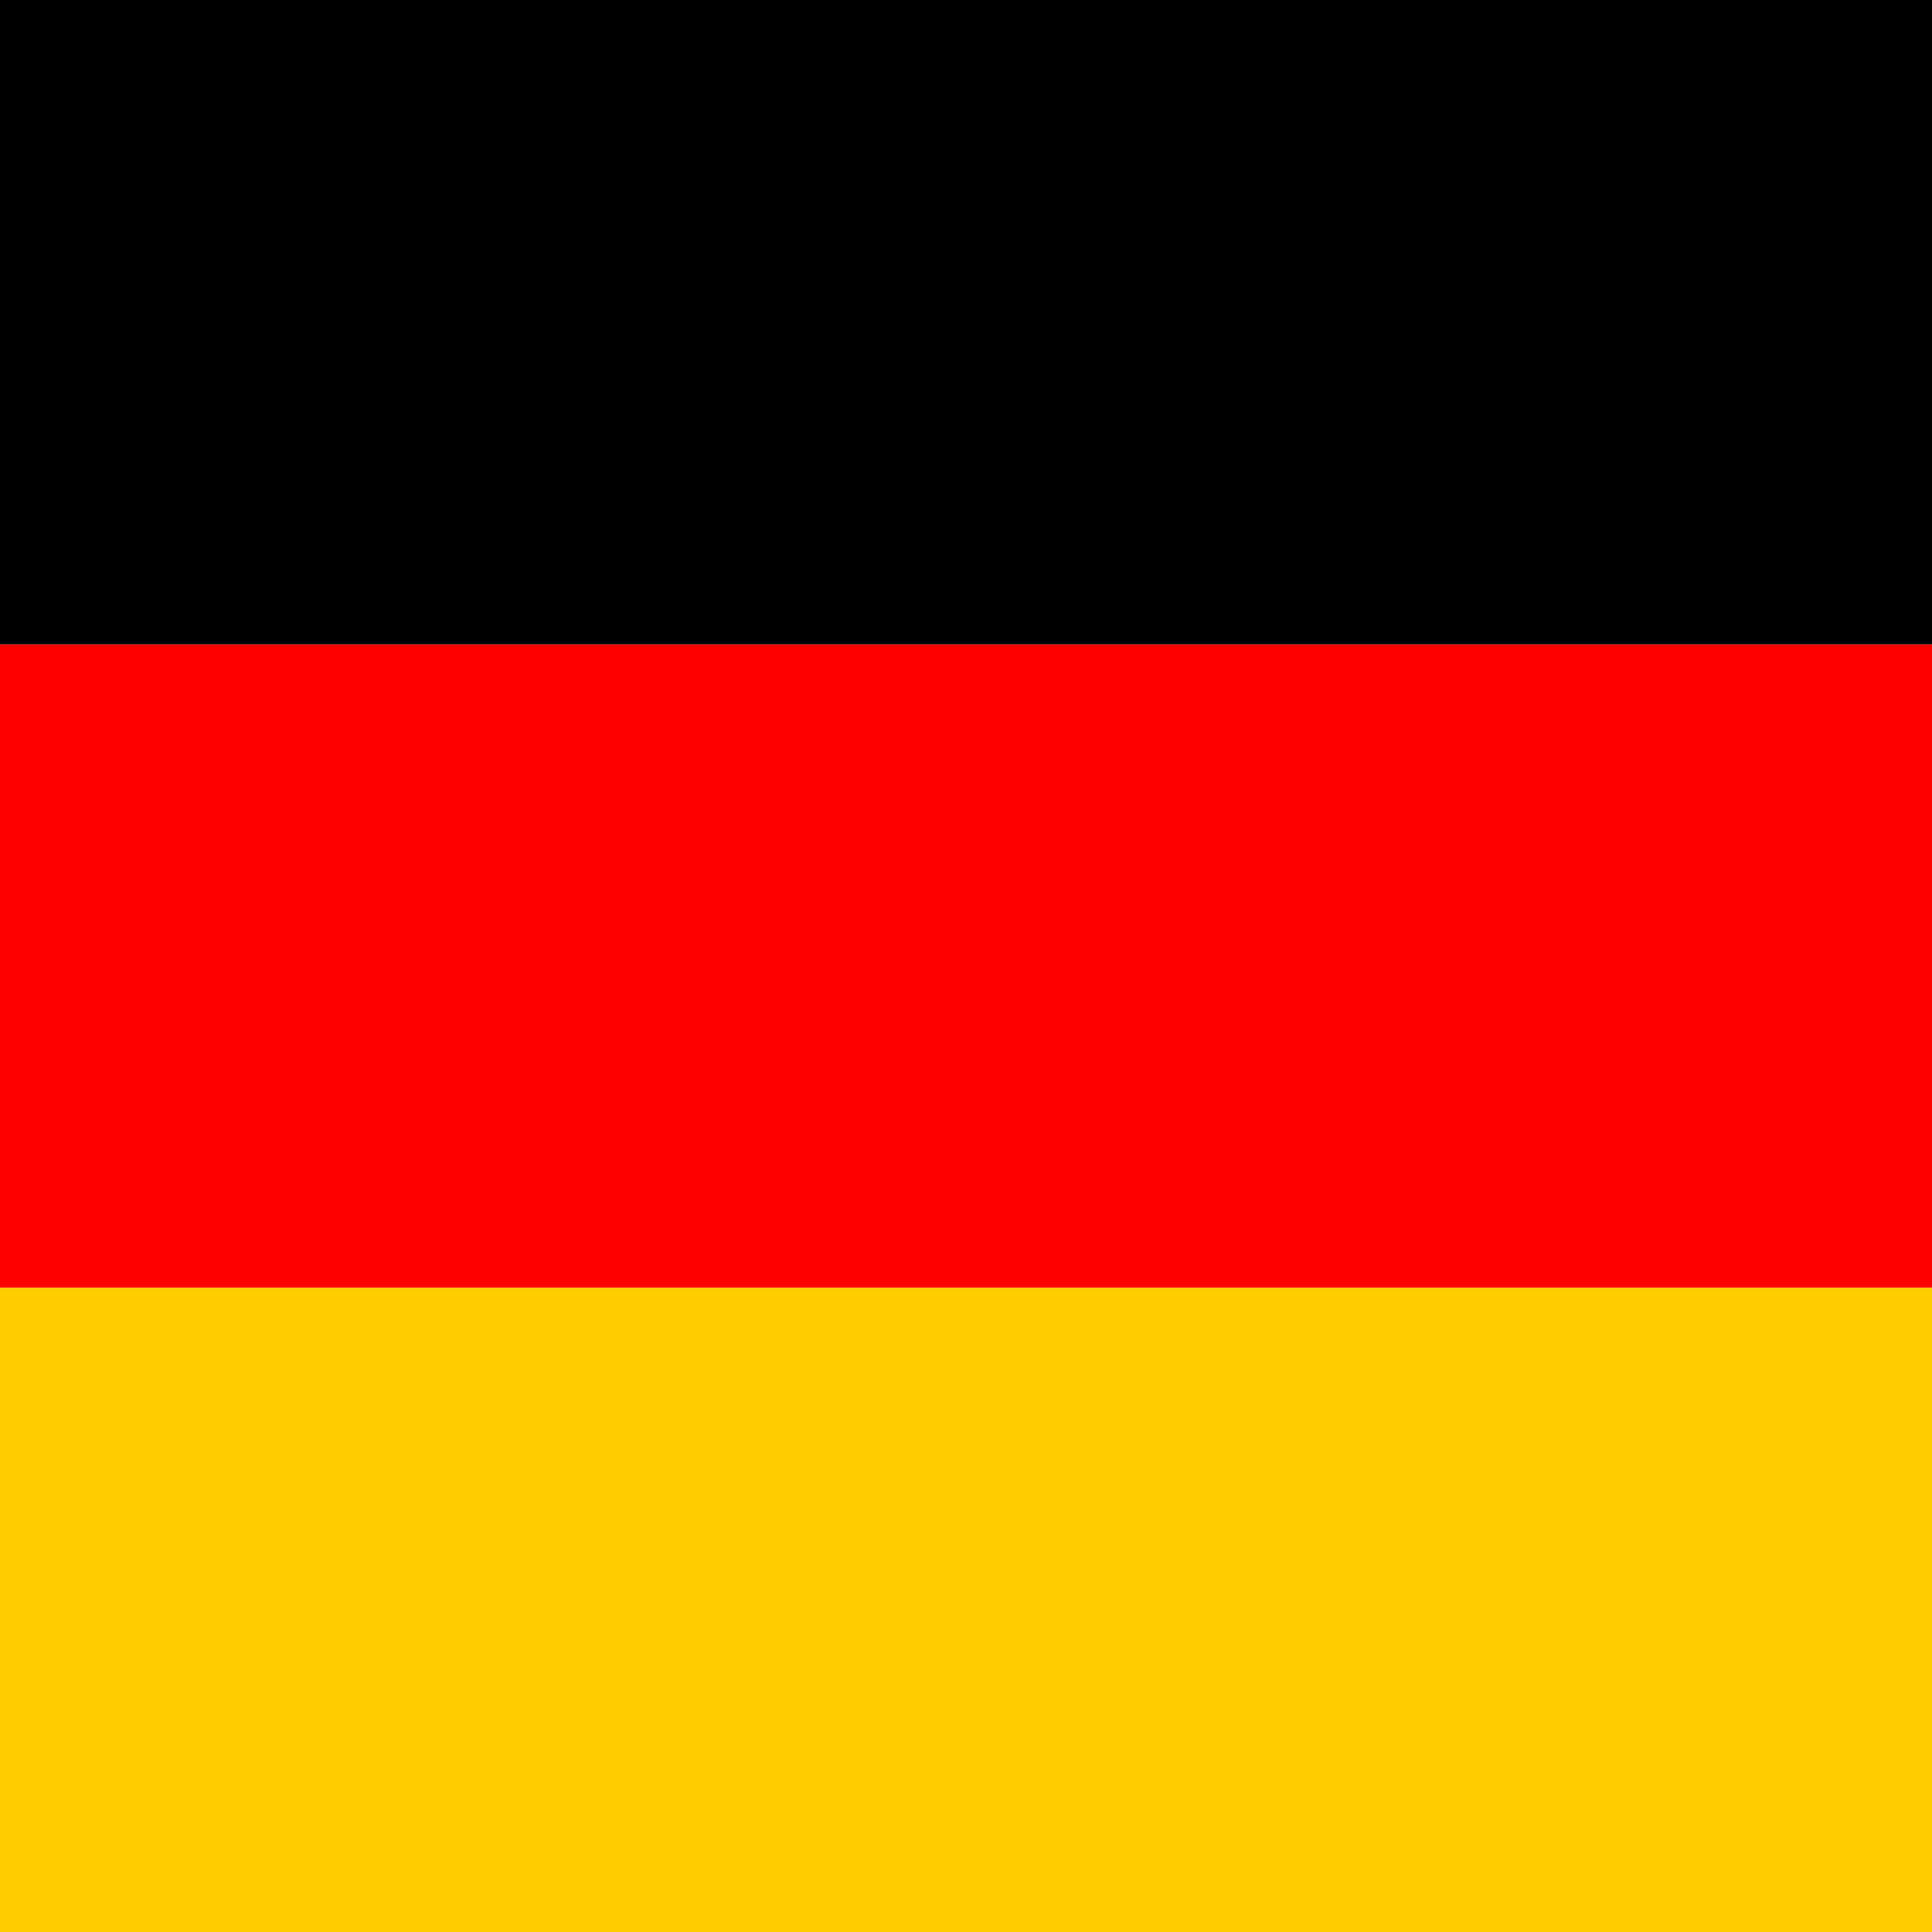
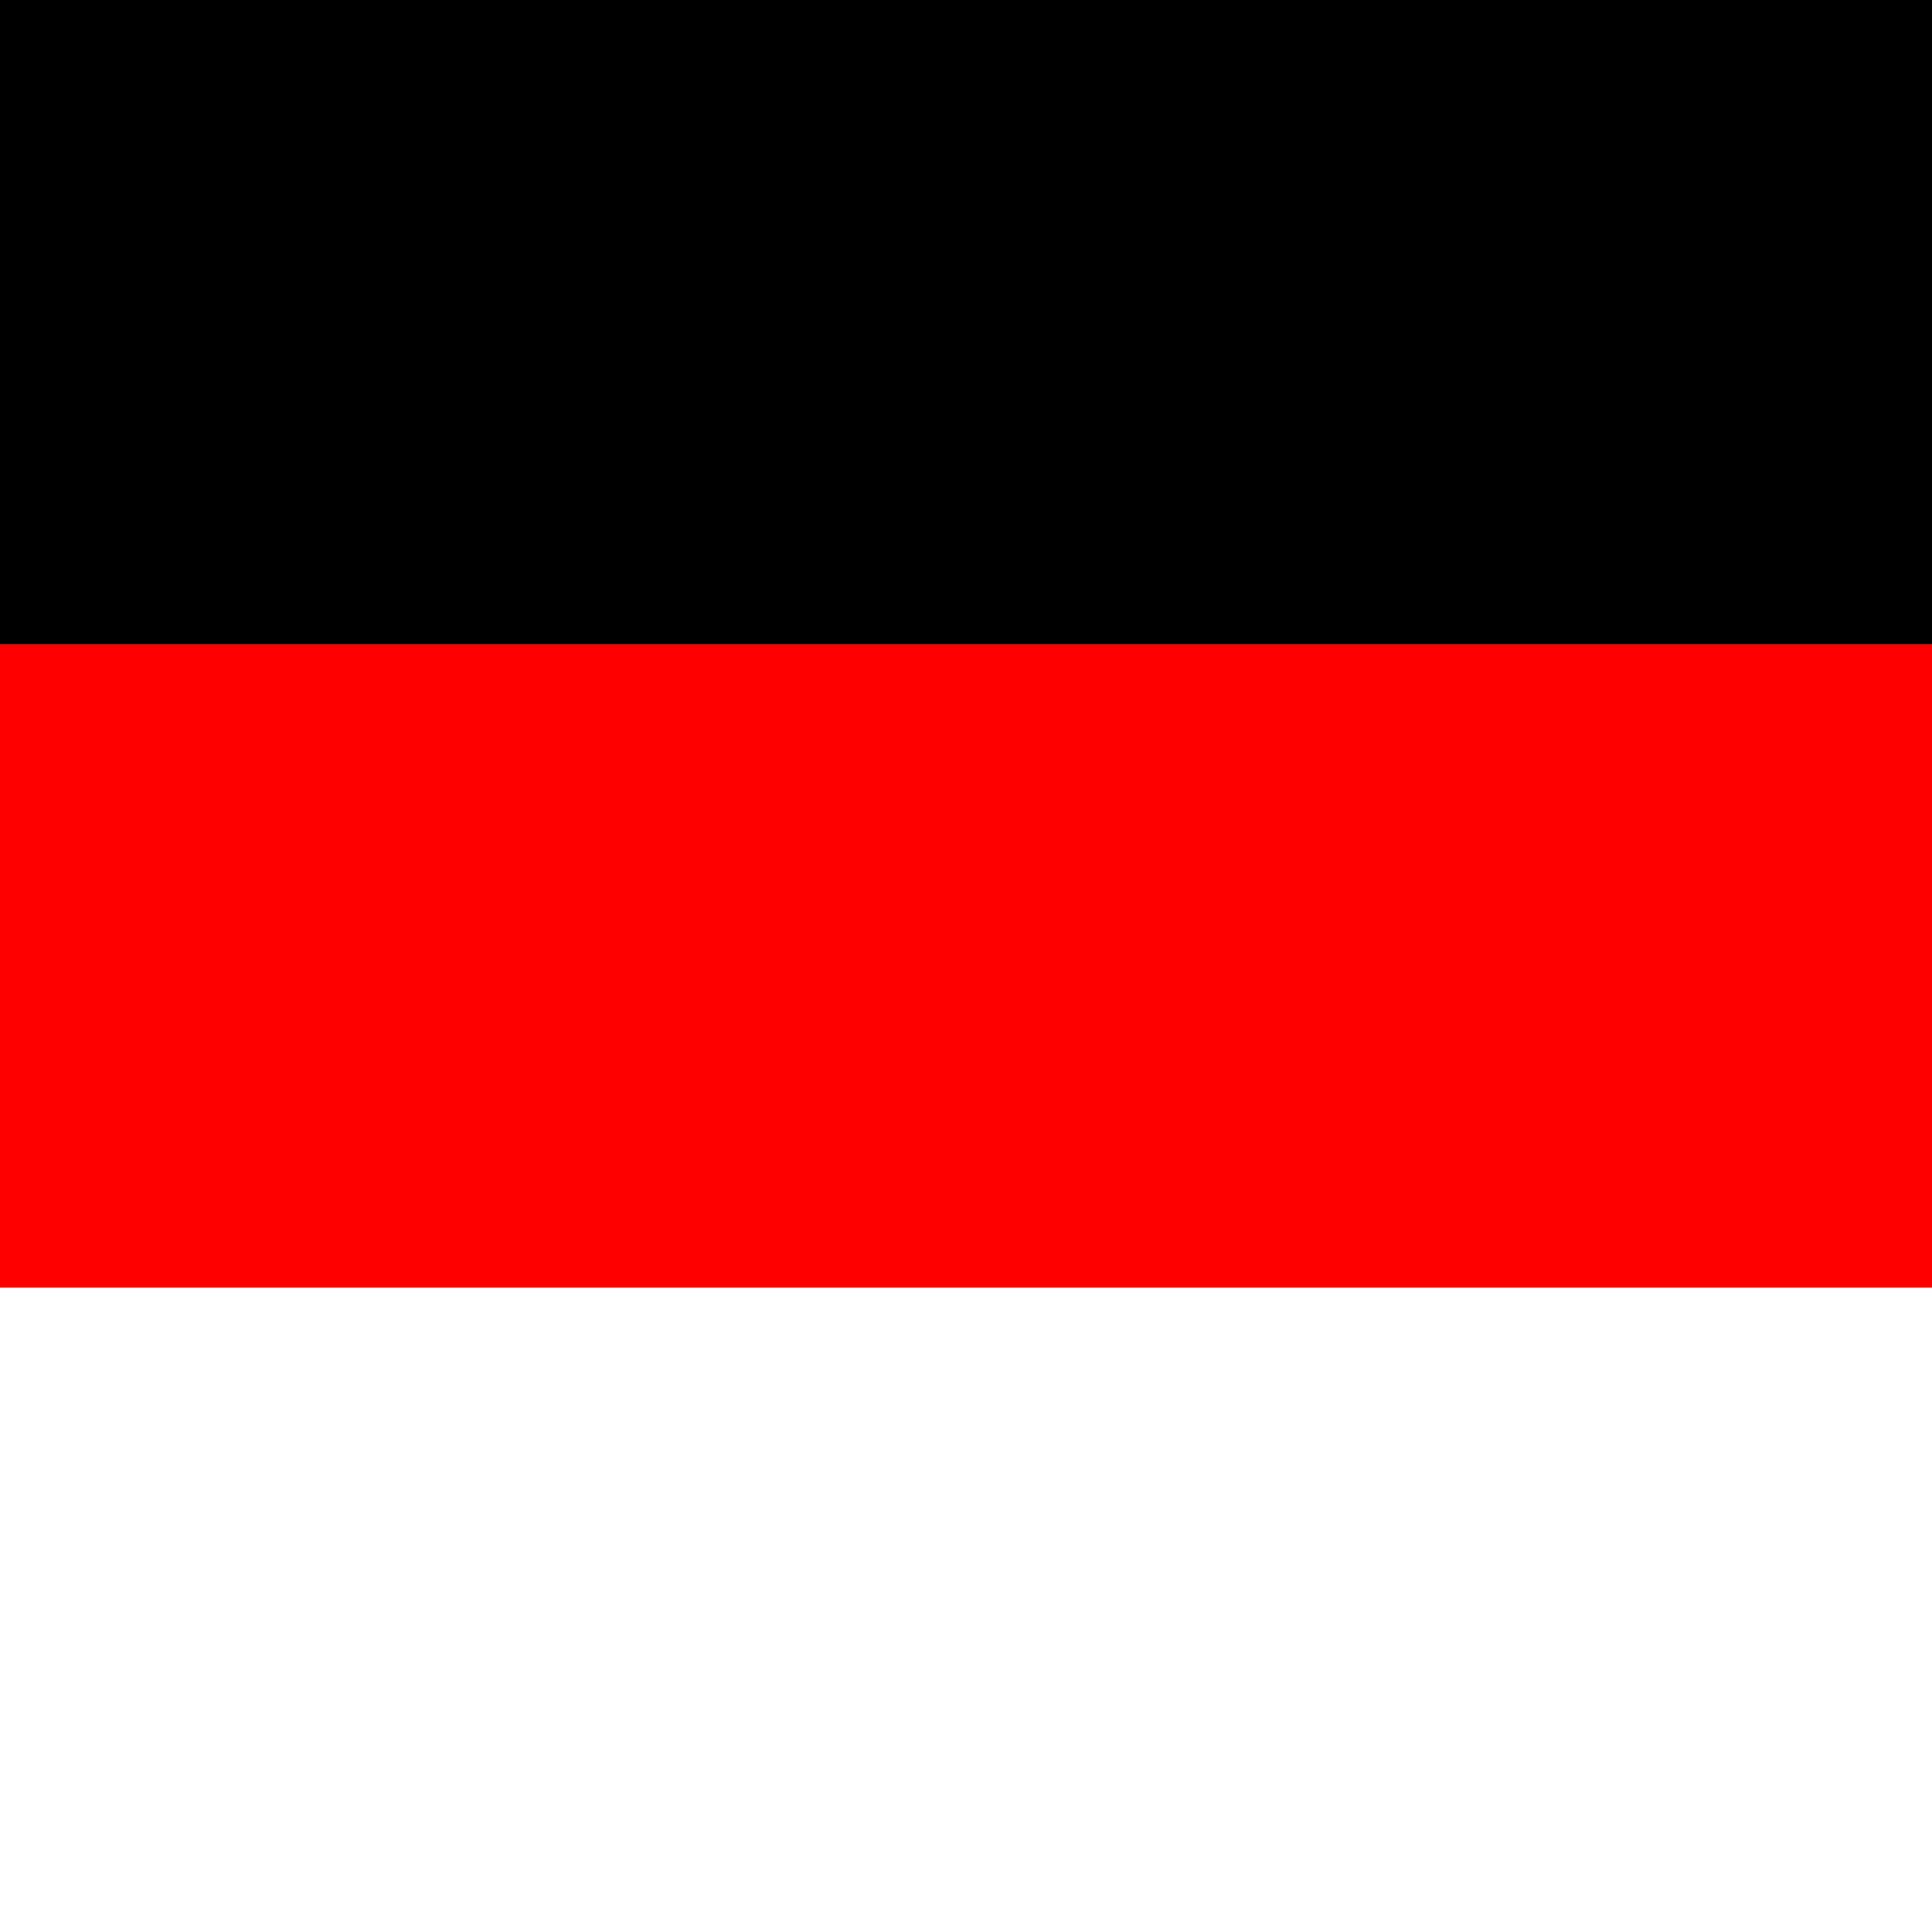
<svg xmlns="http://www.w3.org/2000/svg" width="100%" height="100%" viewBox="0 0 2000 2000" version="1.1" xml:space="preserve" style="fill-rule:evenodd;clip-rule:evenodd;stroke-linejoin:round;stroke-miterlimit:2;">
-   <rect id="future" x="0" y="1333" width="2000" height="667" style="fill:#fc0;" />
  <rect id="community" x="0" y="667" width="2000" height="666" style="fill:#f00;" />
  <rect id="stability" x="0" y="0" width="2000" height="667" />
</svg>